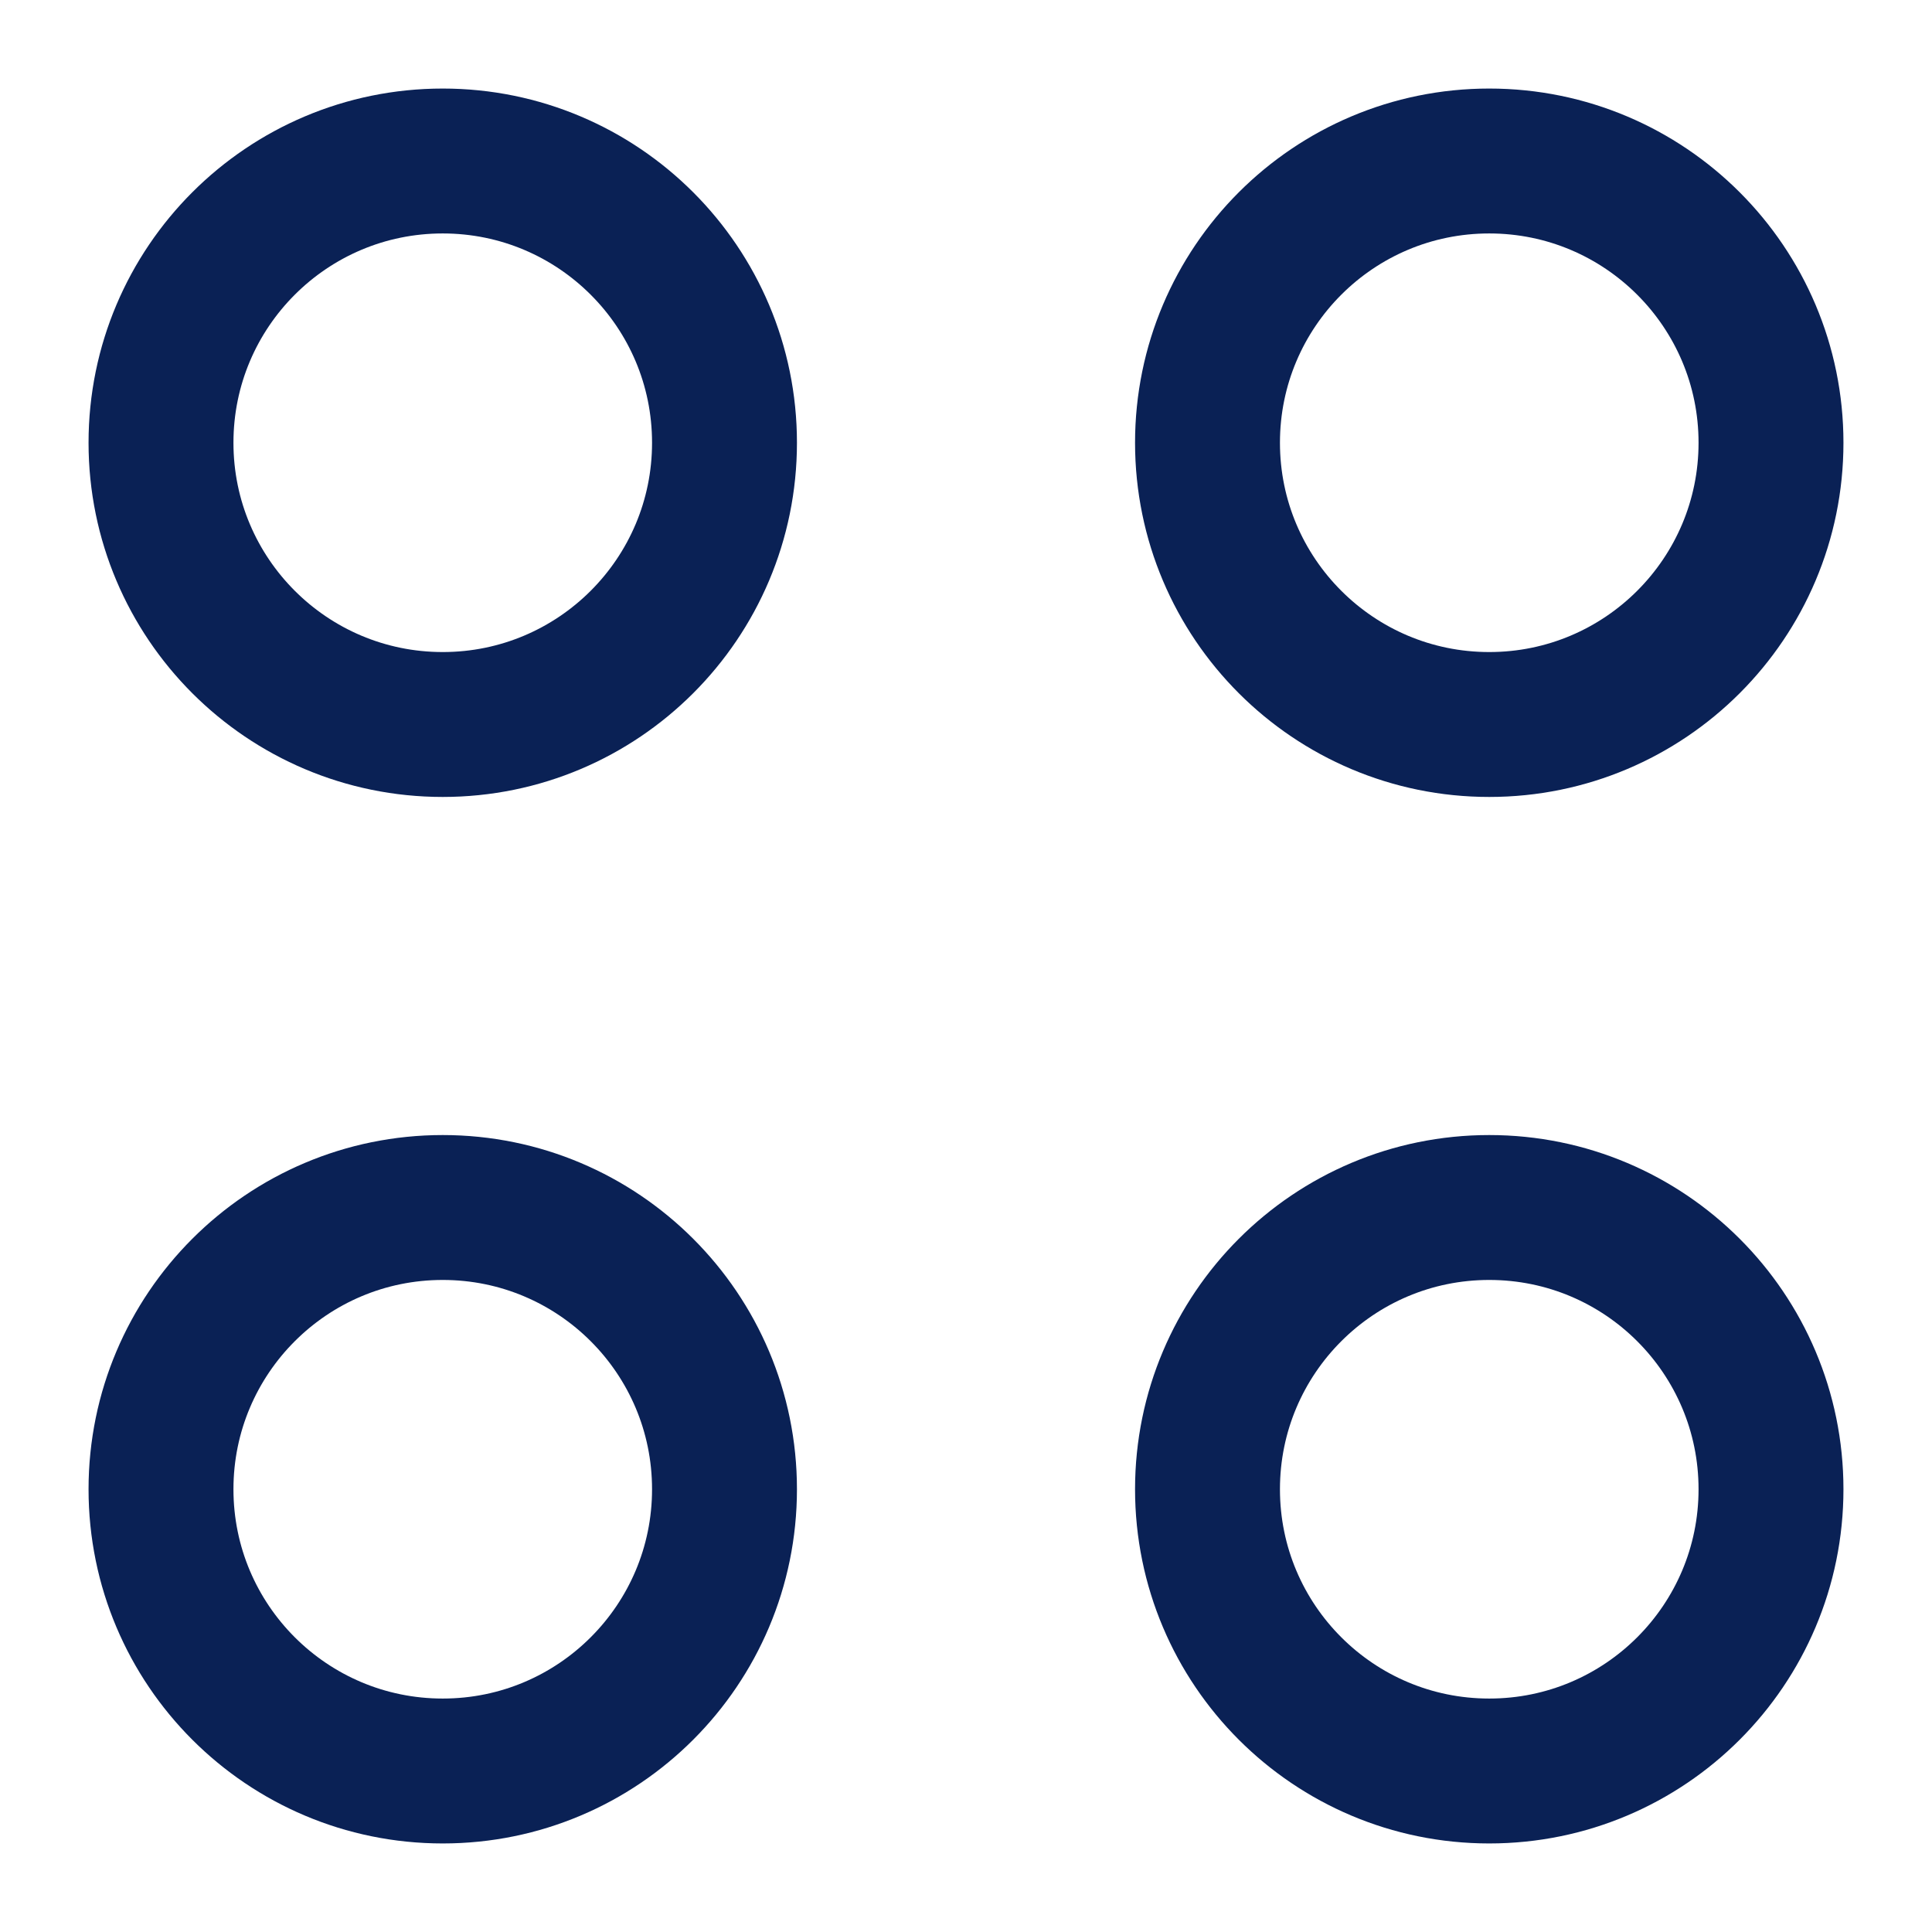
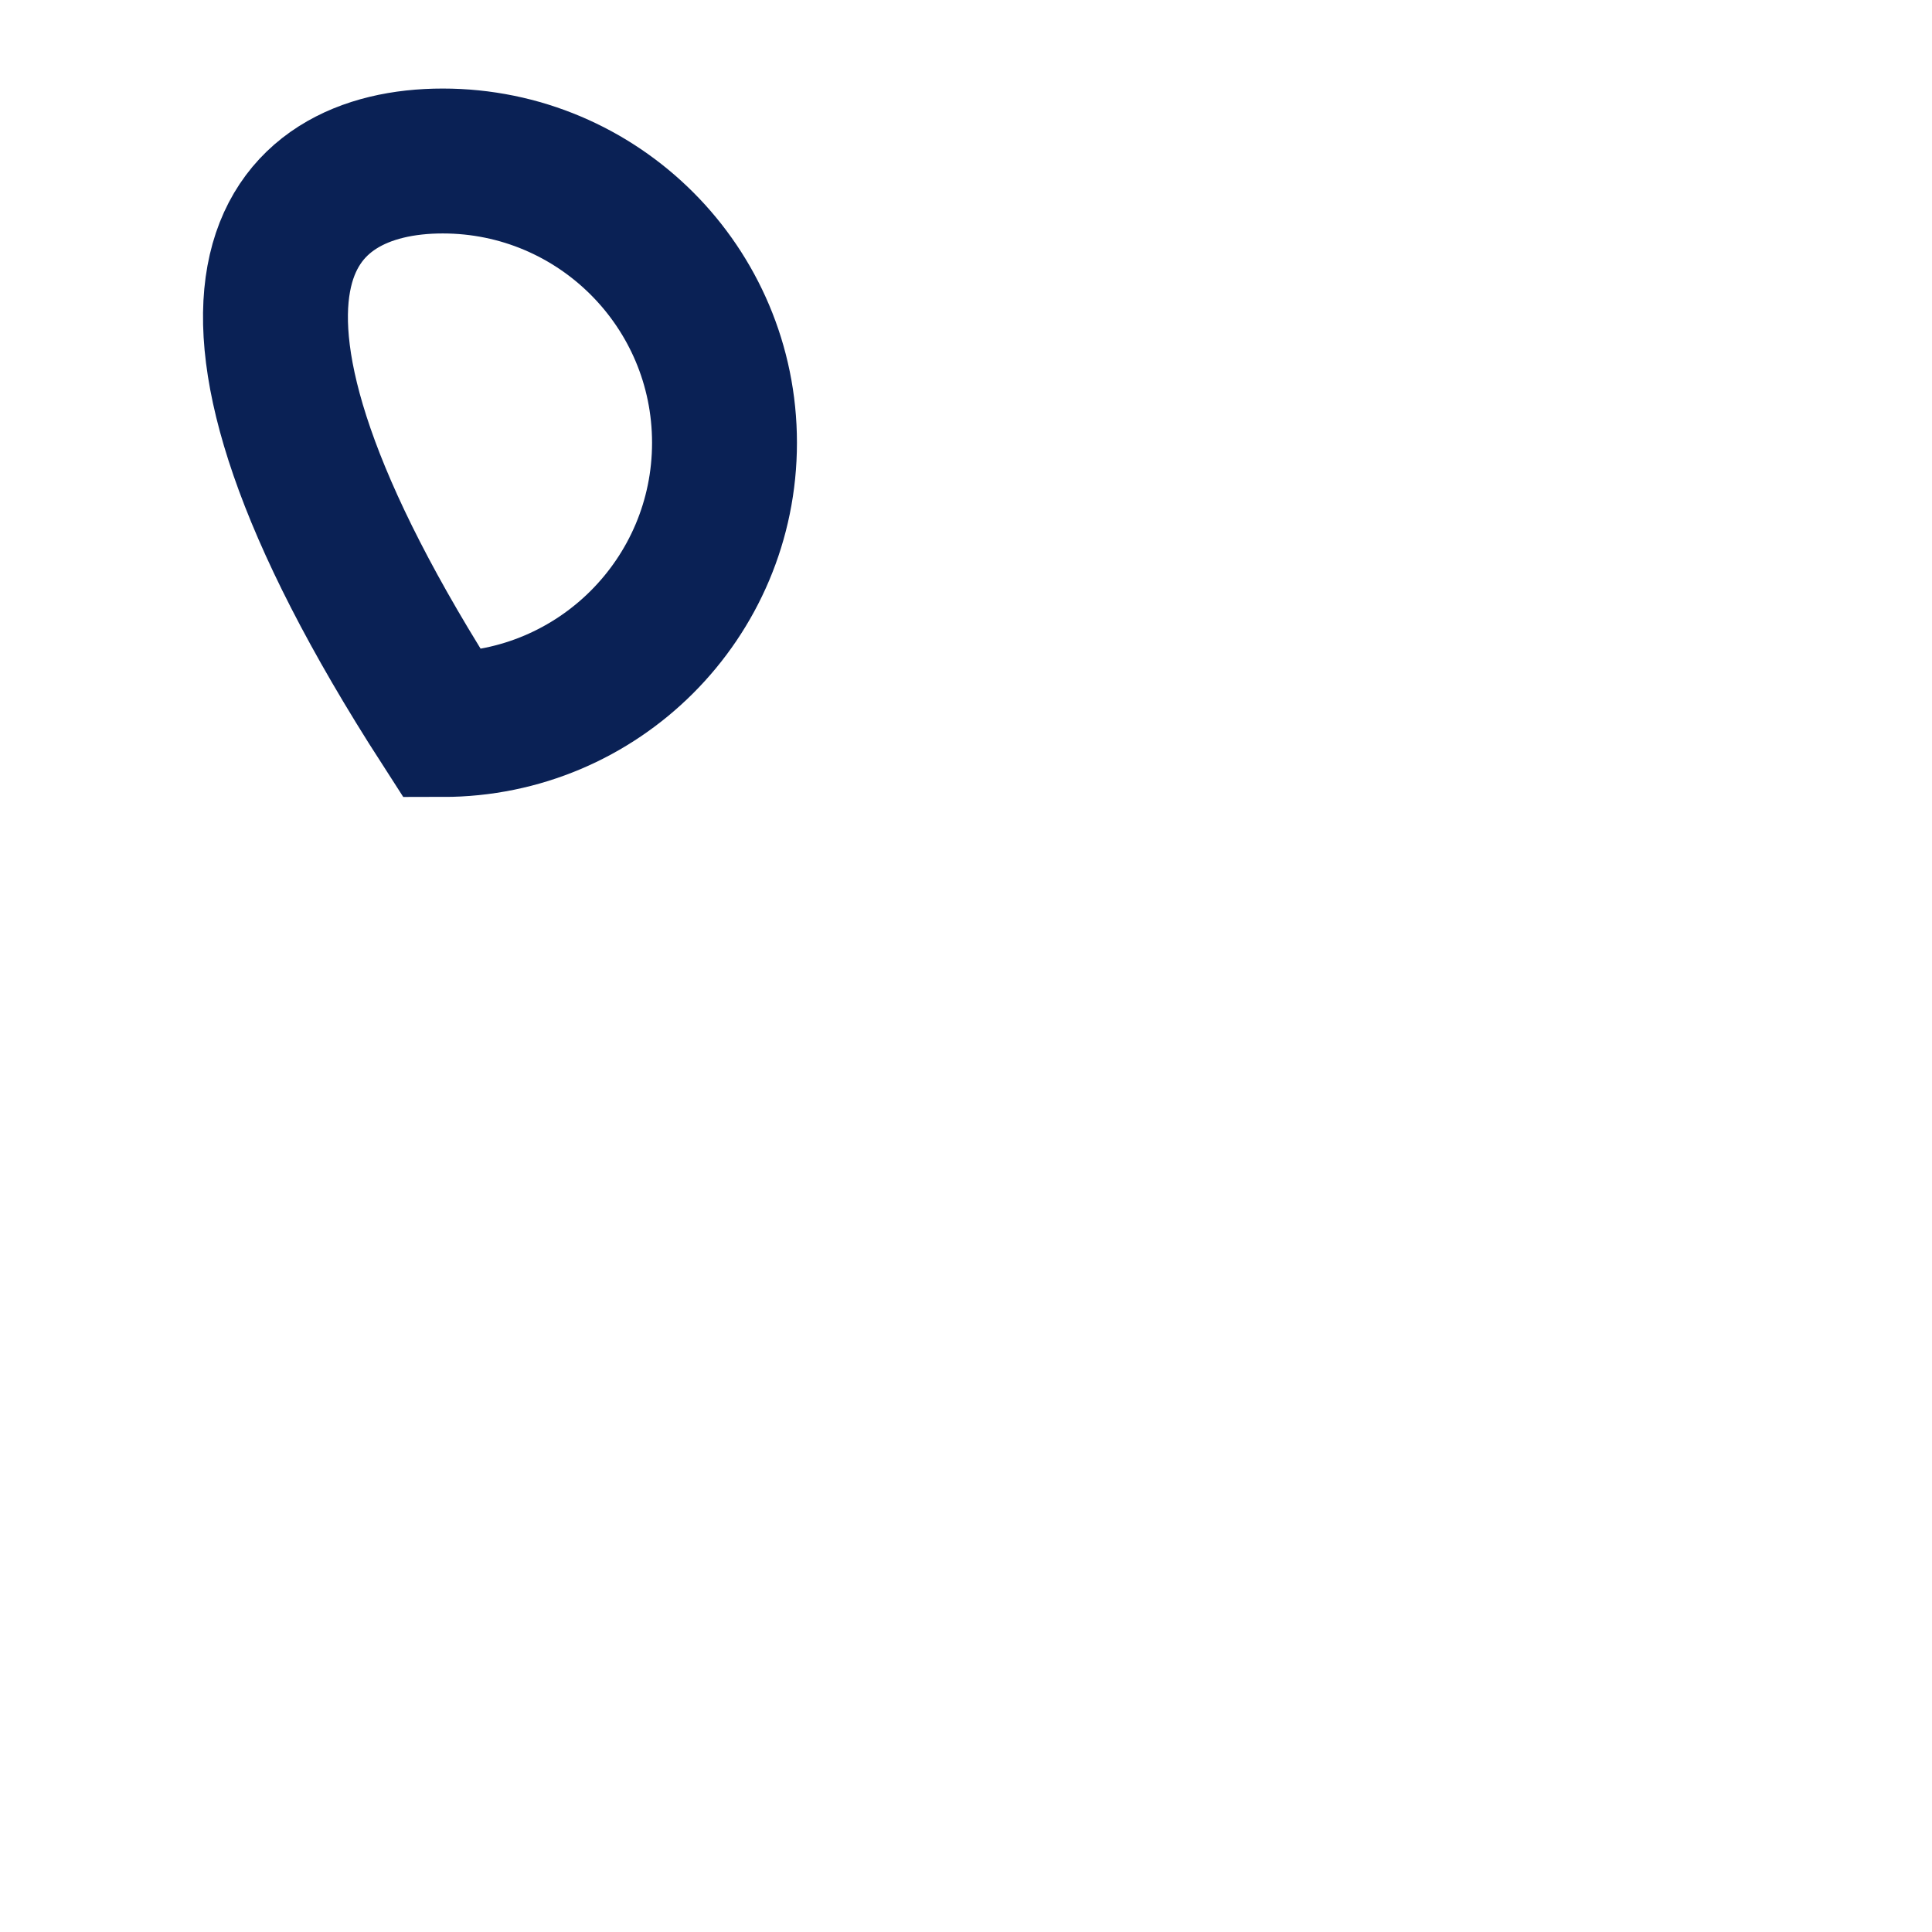
<svg xmlns="http://www.w3.org/2000/svg" width="24" height="24" viewBox="0 0 24 24" fill="none">
-   <path d="M9 5.5C9 7.433 7.433 9 5.5 9C3.567 9 2 7.433 2 5.5C2 3.567 3.567 2 5.5 2C7.433 2 9 3.567 9 5.5Z" stroke="#0A2155" stroke-width="1.8" />
-   <path d="M22 5.5C22 7.433 20.433 9 18.5 9C16.567 9 15 7.433 15 5.5C15 3.567 16.567 2 18.5 2C20.433 2 22 3.567 22 5.5Z" stroke="#0A2155" stroke-width="1.8" />
-   <path d="M9 18.5C9 20.433 7.433 22 5.5 22C3.567 22 2 20.433 2 18.5C2 16.567 3.567 15 5.5 15C7.433 15 9 16.567 9 18.5Z" stroke="#0A2155" stroke-width="1.8" />
-   <path d="M22 18.5C22 20.433 20.433 22 18.5 22C16.567 22 15 20.433 15 18.5C15 16.567 16.567 15 18.5 15C20.433 15 22 16.567 22 18.5Z" stroke="#0A2155" stroke-width="1.8" />
+   <path d="M9 5.5C9 7.433 7.433 9 5.5 9C2 3.567 3.567 2 5.5 2C7.433 2 9 3.567 9 5.5Z" stroke="#0A2155" stroke-width="1.8" />
</svg>